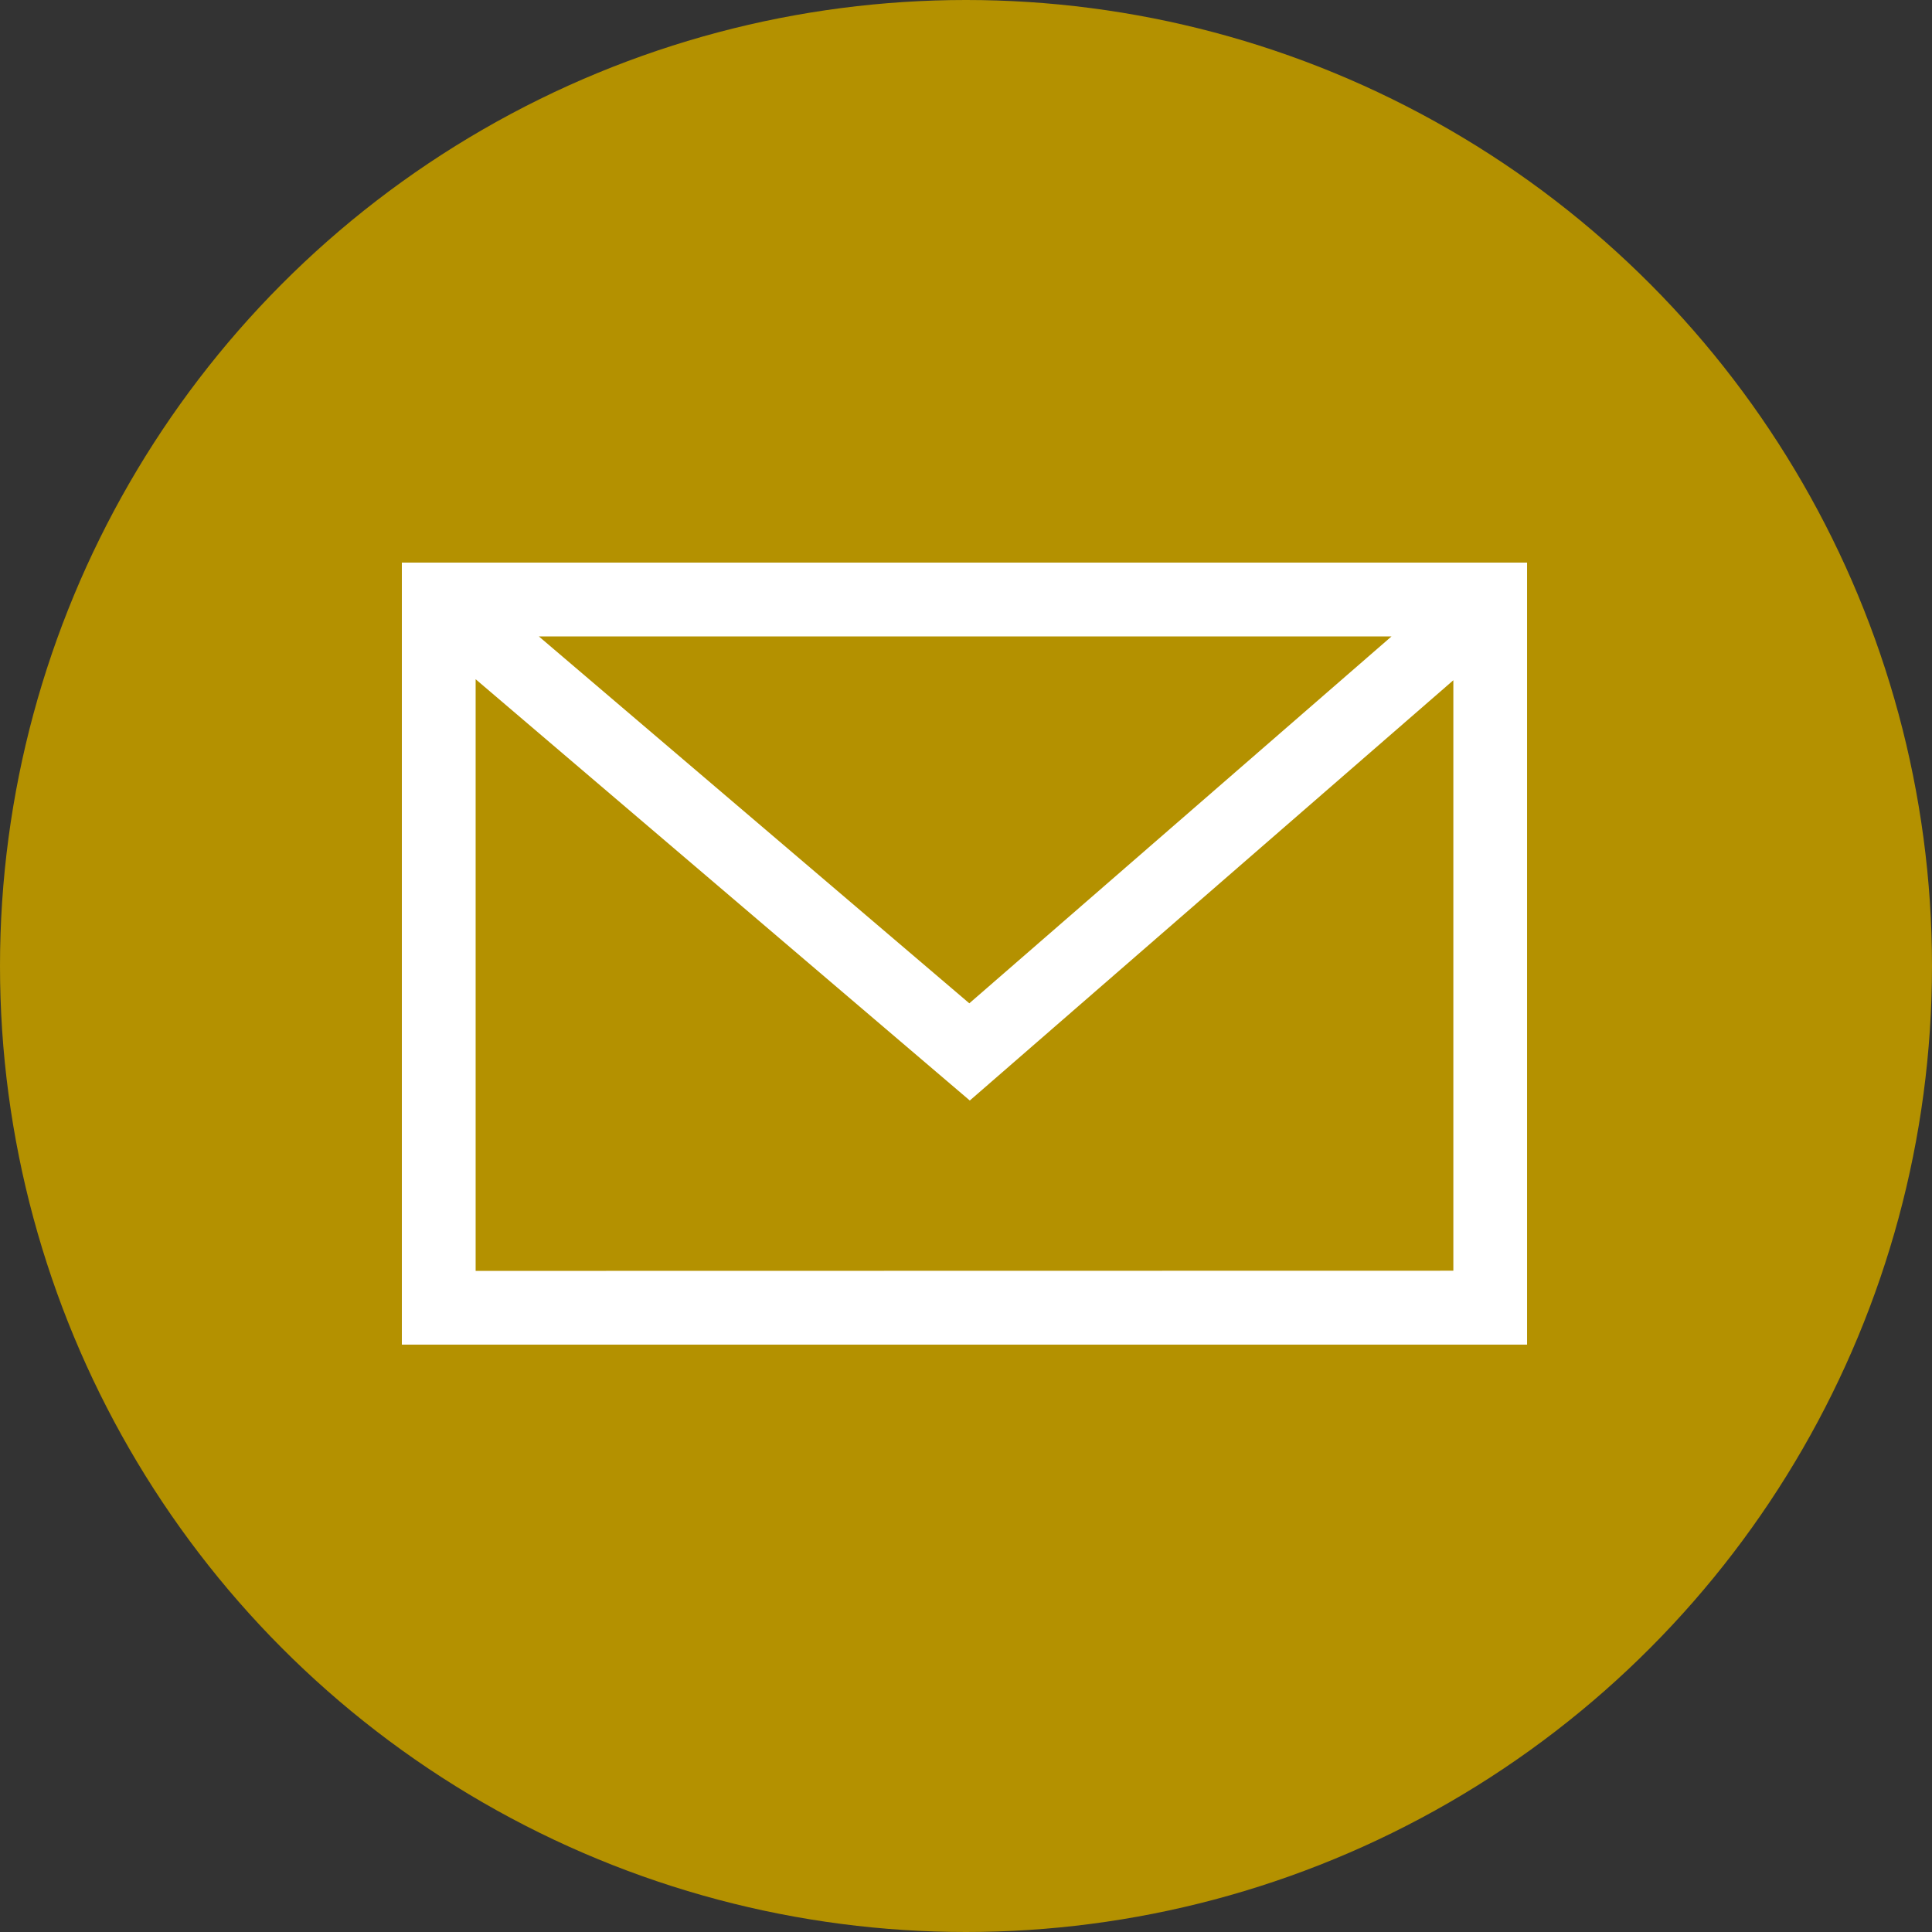
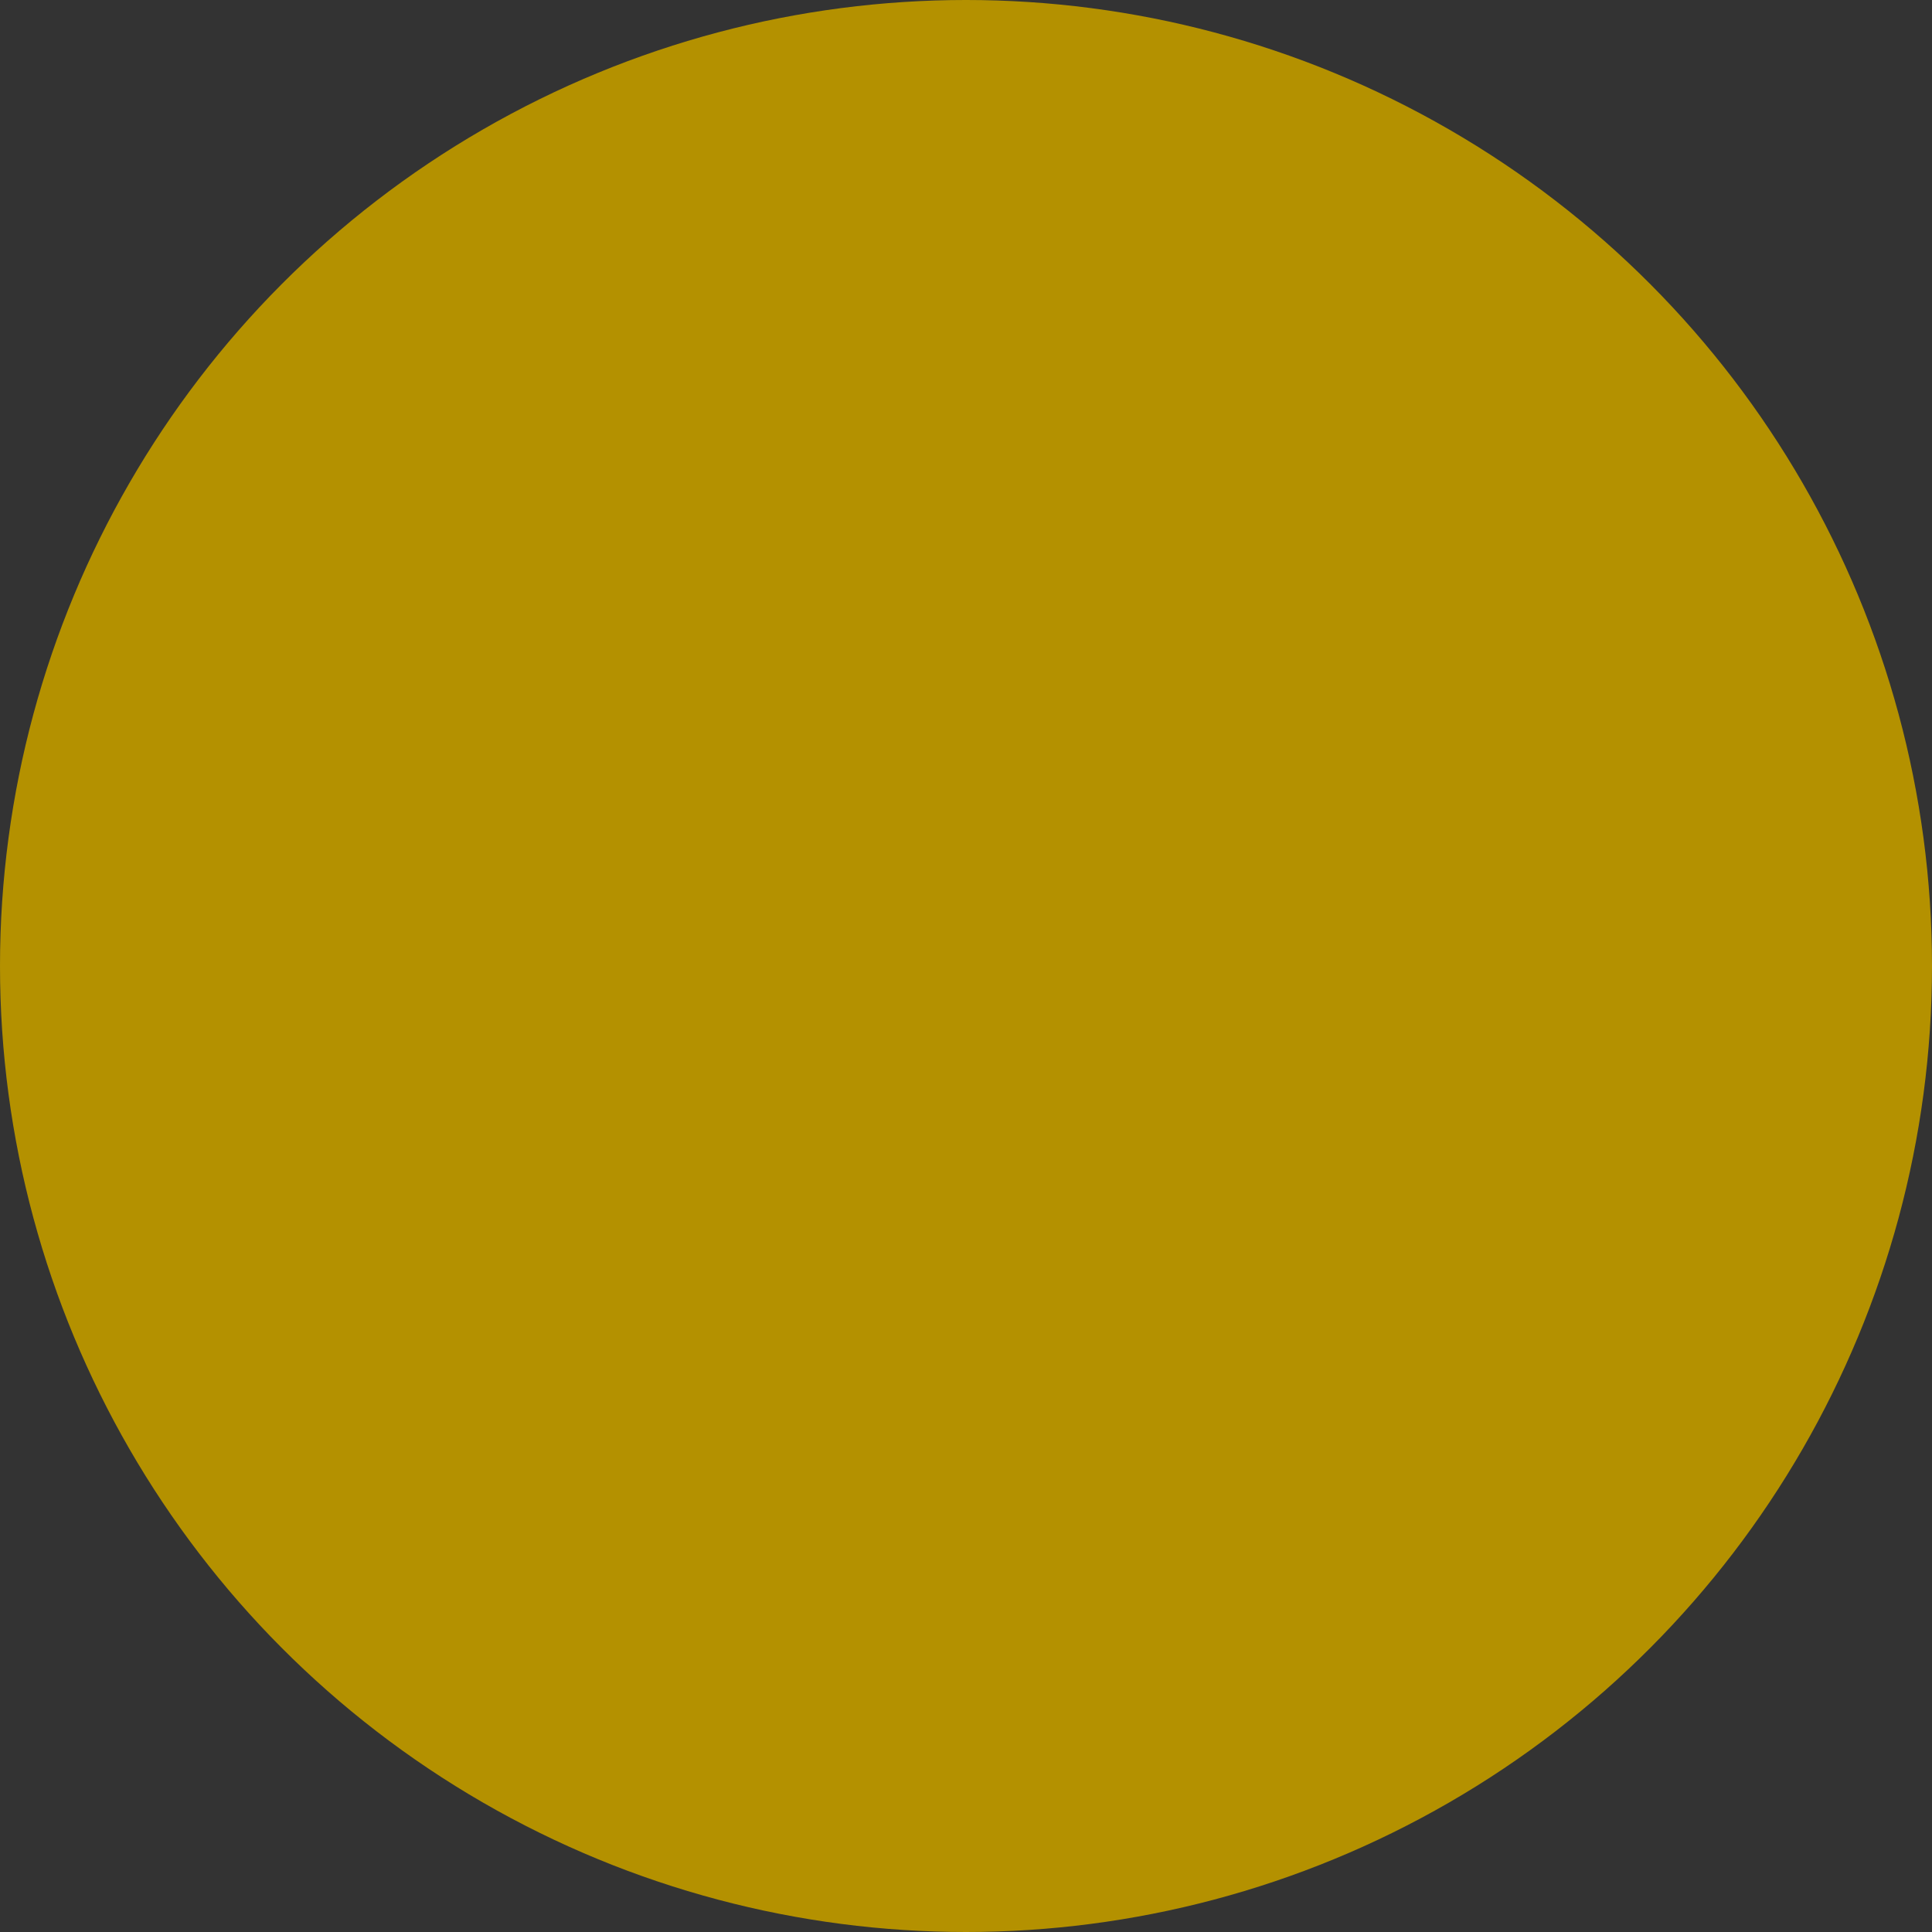
<svg xmlns="http://www.w3.org/2000/svg" width="32" height="32" viewBox="0 0 32 32">
  <rect x="0" y="0" width="32" height="32" fill="#333333" stroke="none" />
  <g id="icon_sns_mail" transform="translate(-1352 -64)">
    <circle id="楕円形_15" data-name="楕円形 15" cx="16" cy="16" r="16" transform="translate(1352 64)" fill="#b49100" />
-     <path id="パス_181" data-name="パス 181" d="M6890.575-7322.167v12.953h18.637v-12.953Zm16.392,1.223-6.993,6.077-7.13-6.077Zm-15.17,10.509v-9.8l8.185,6.978,8.009-6.961v9.78Z" transform="translate(-5531.919 7395.485)" fill="#fff" />
  </g>
</svg>